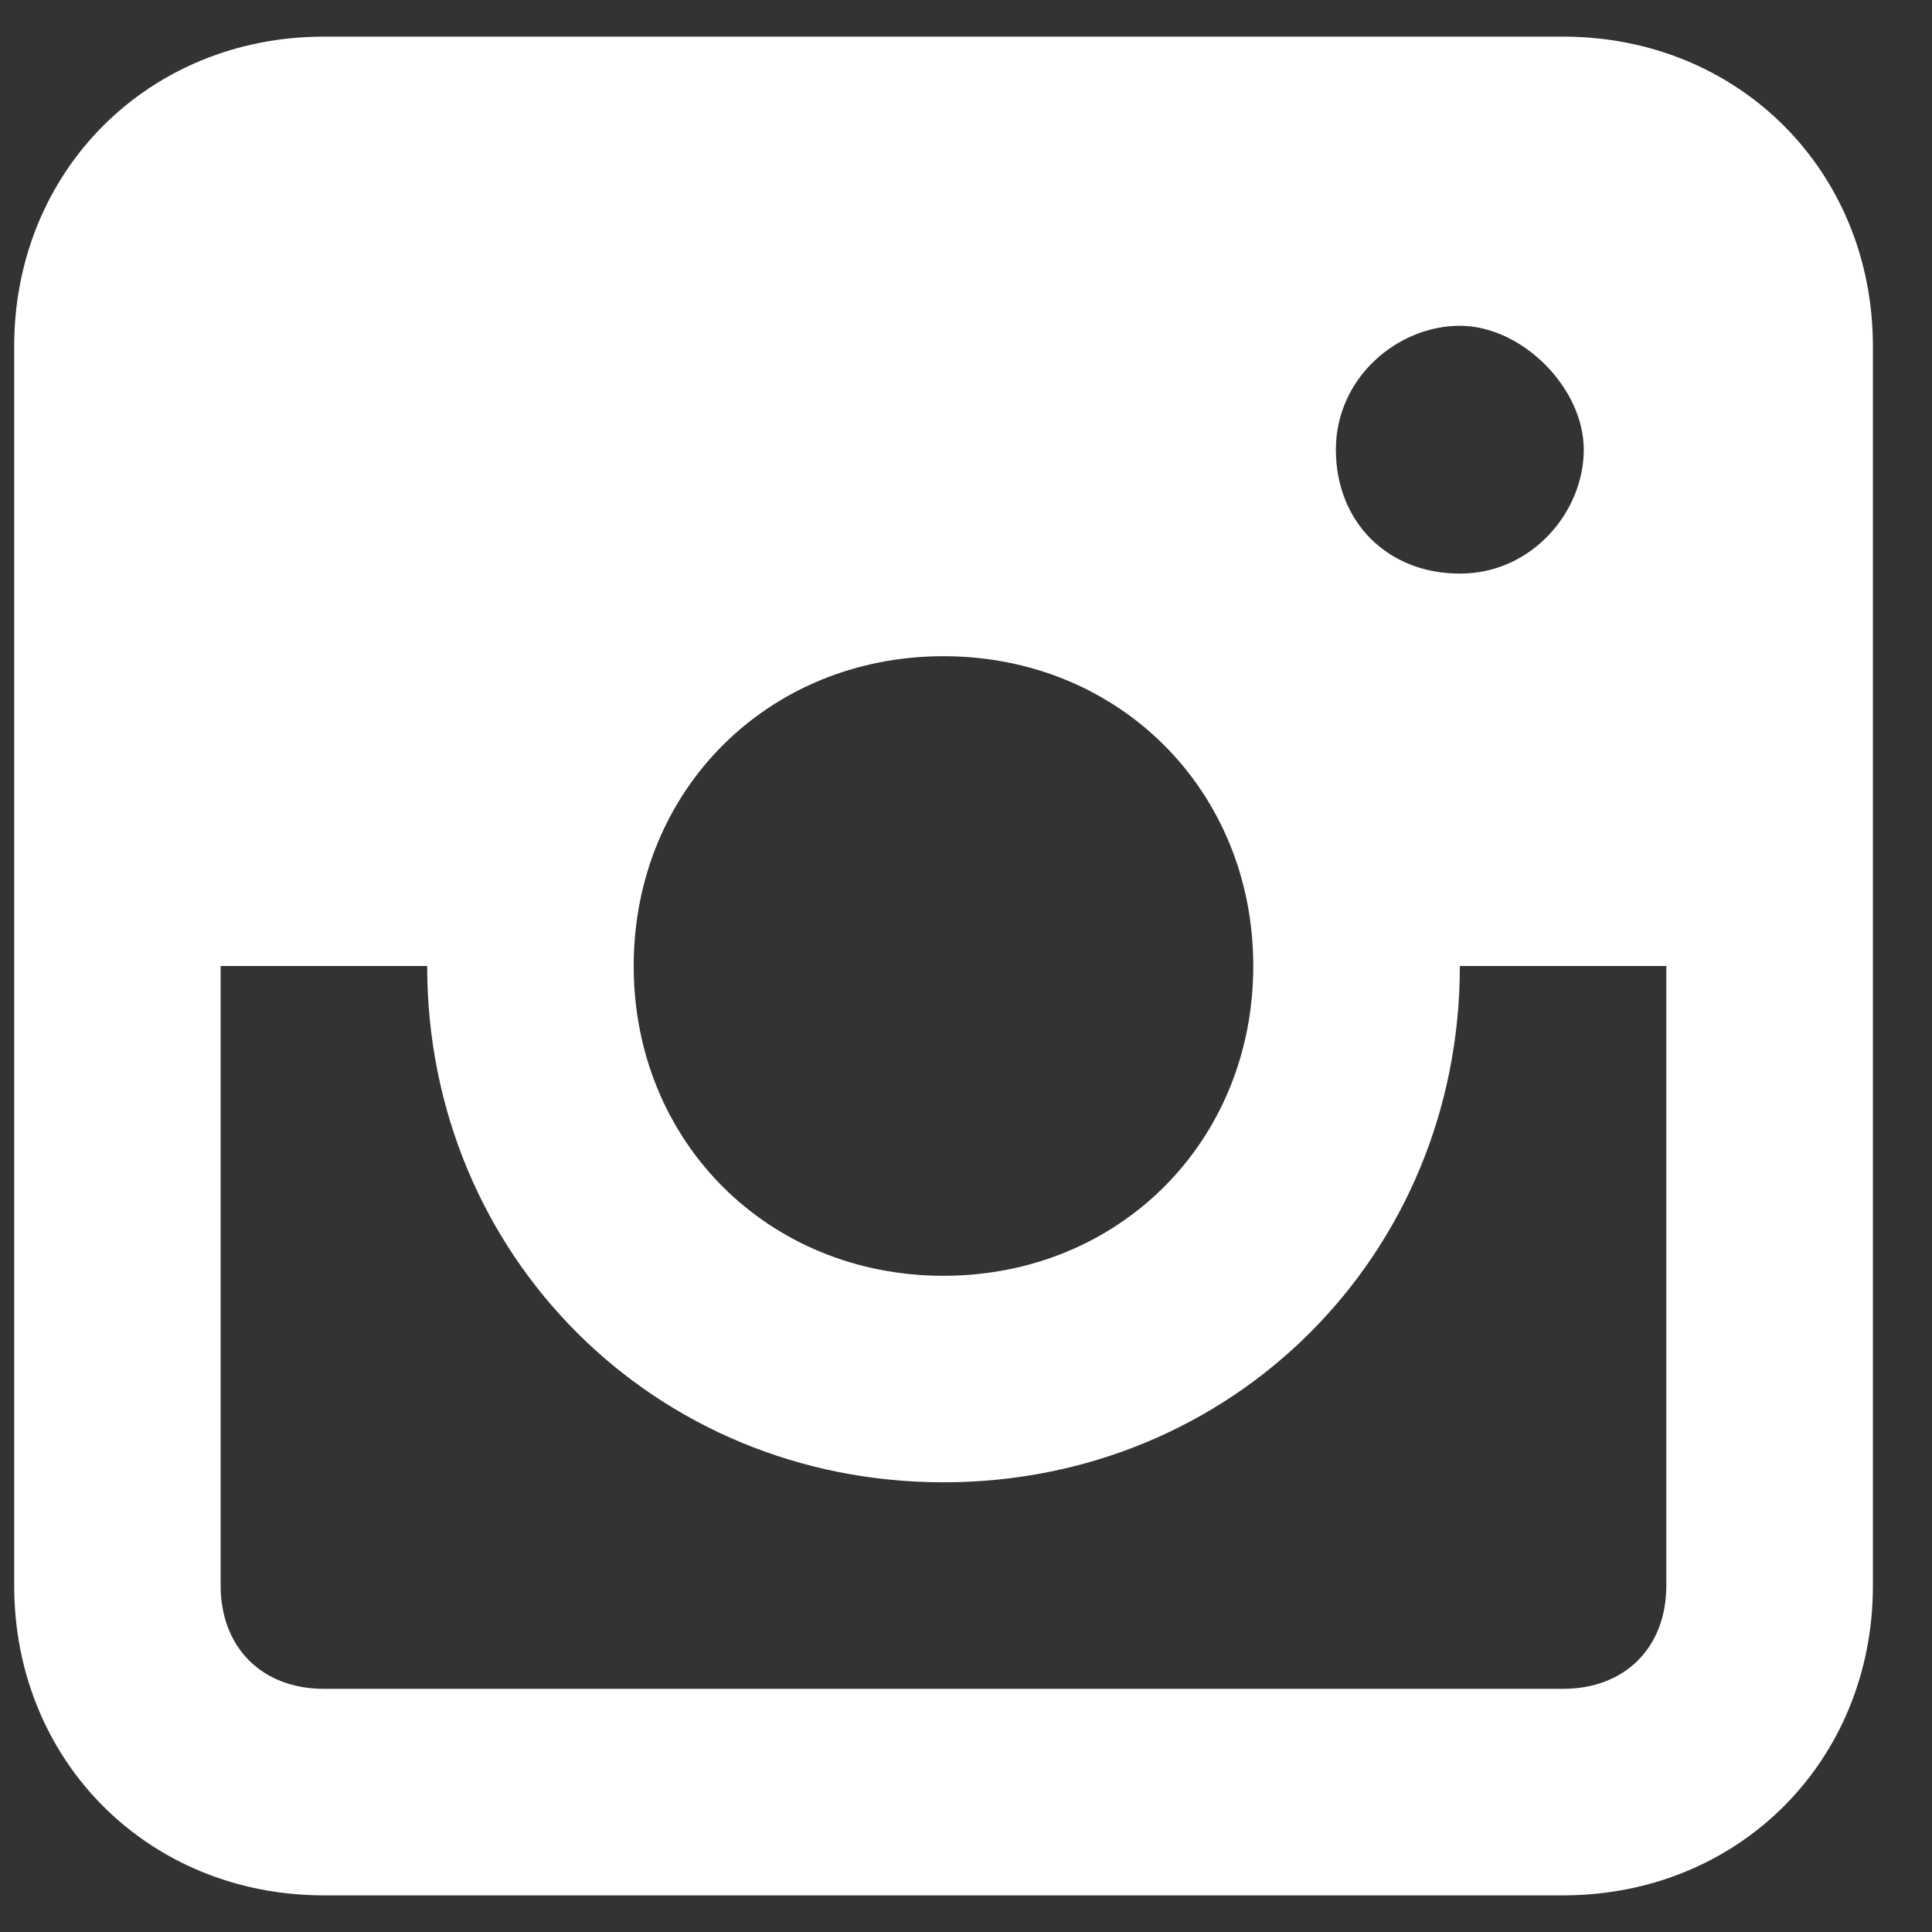
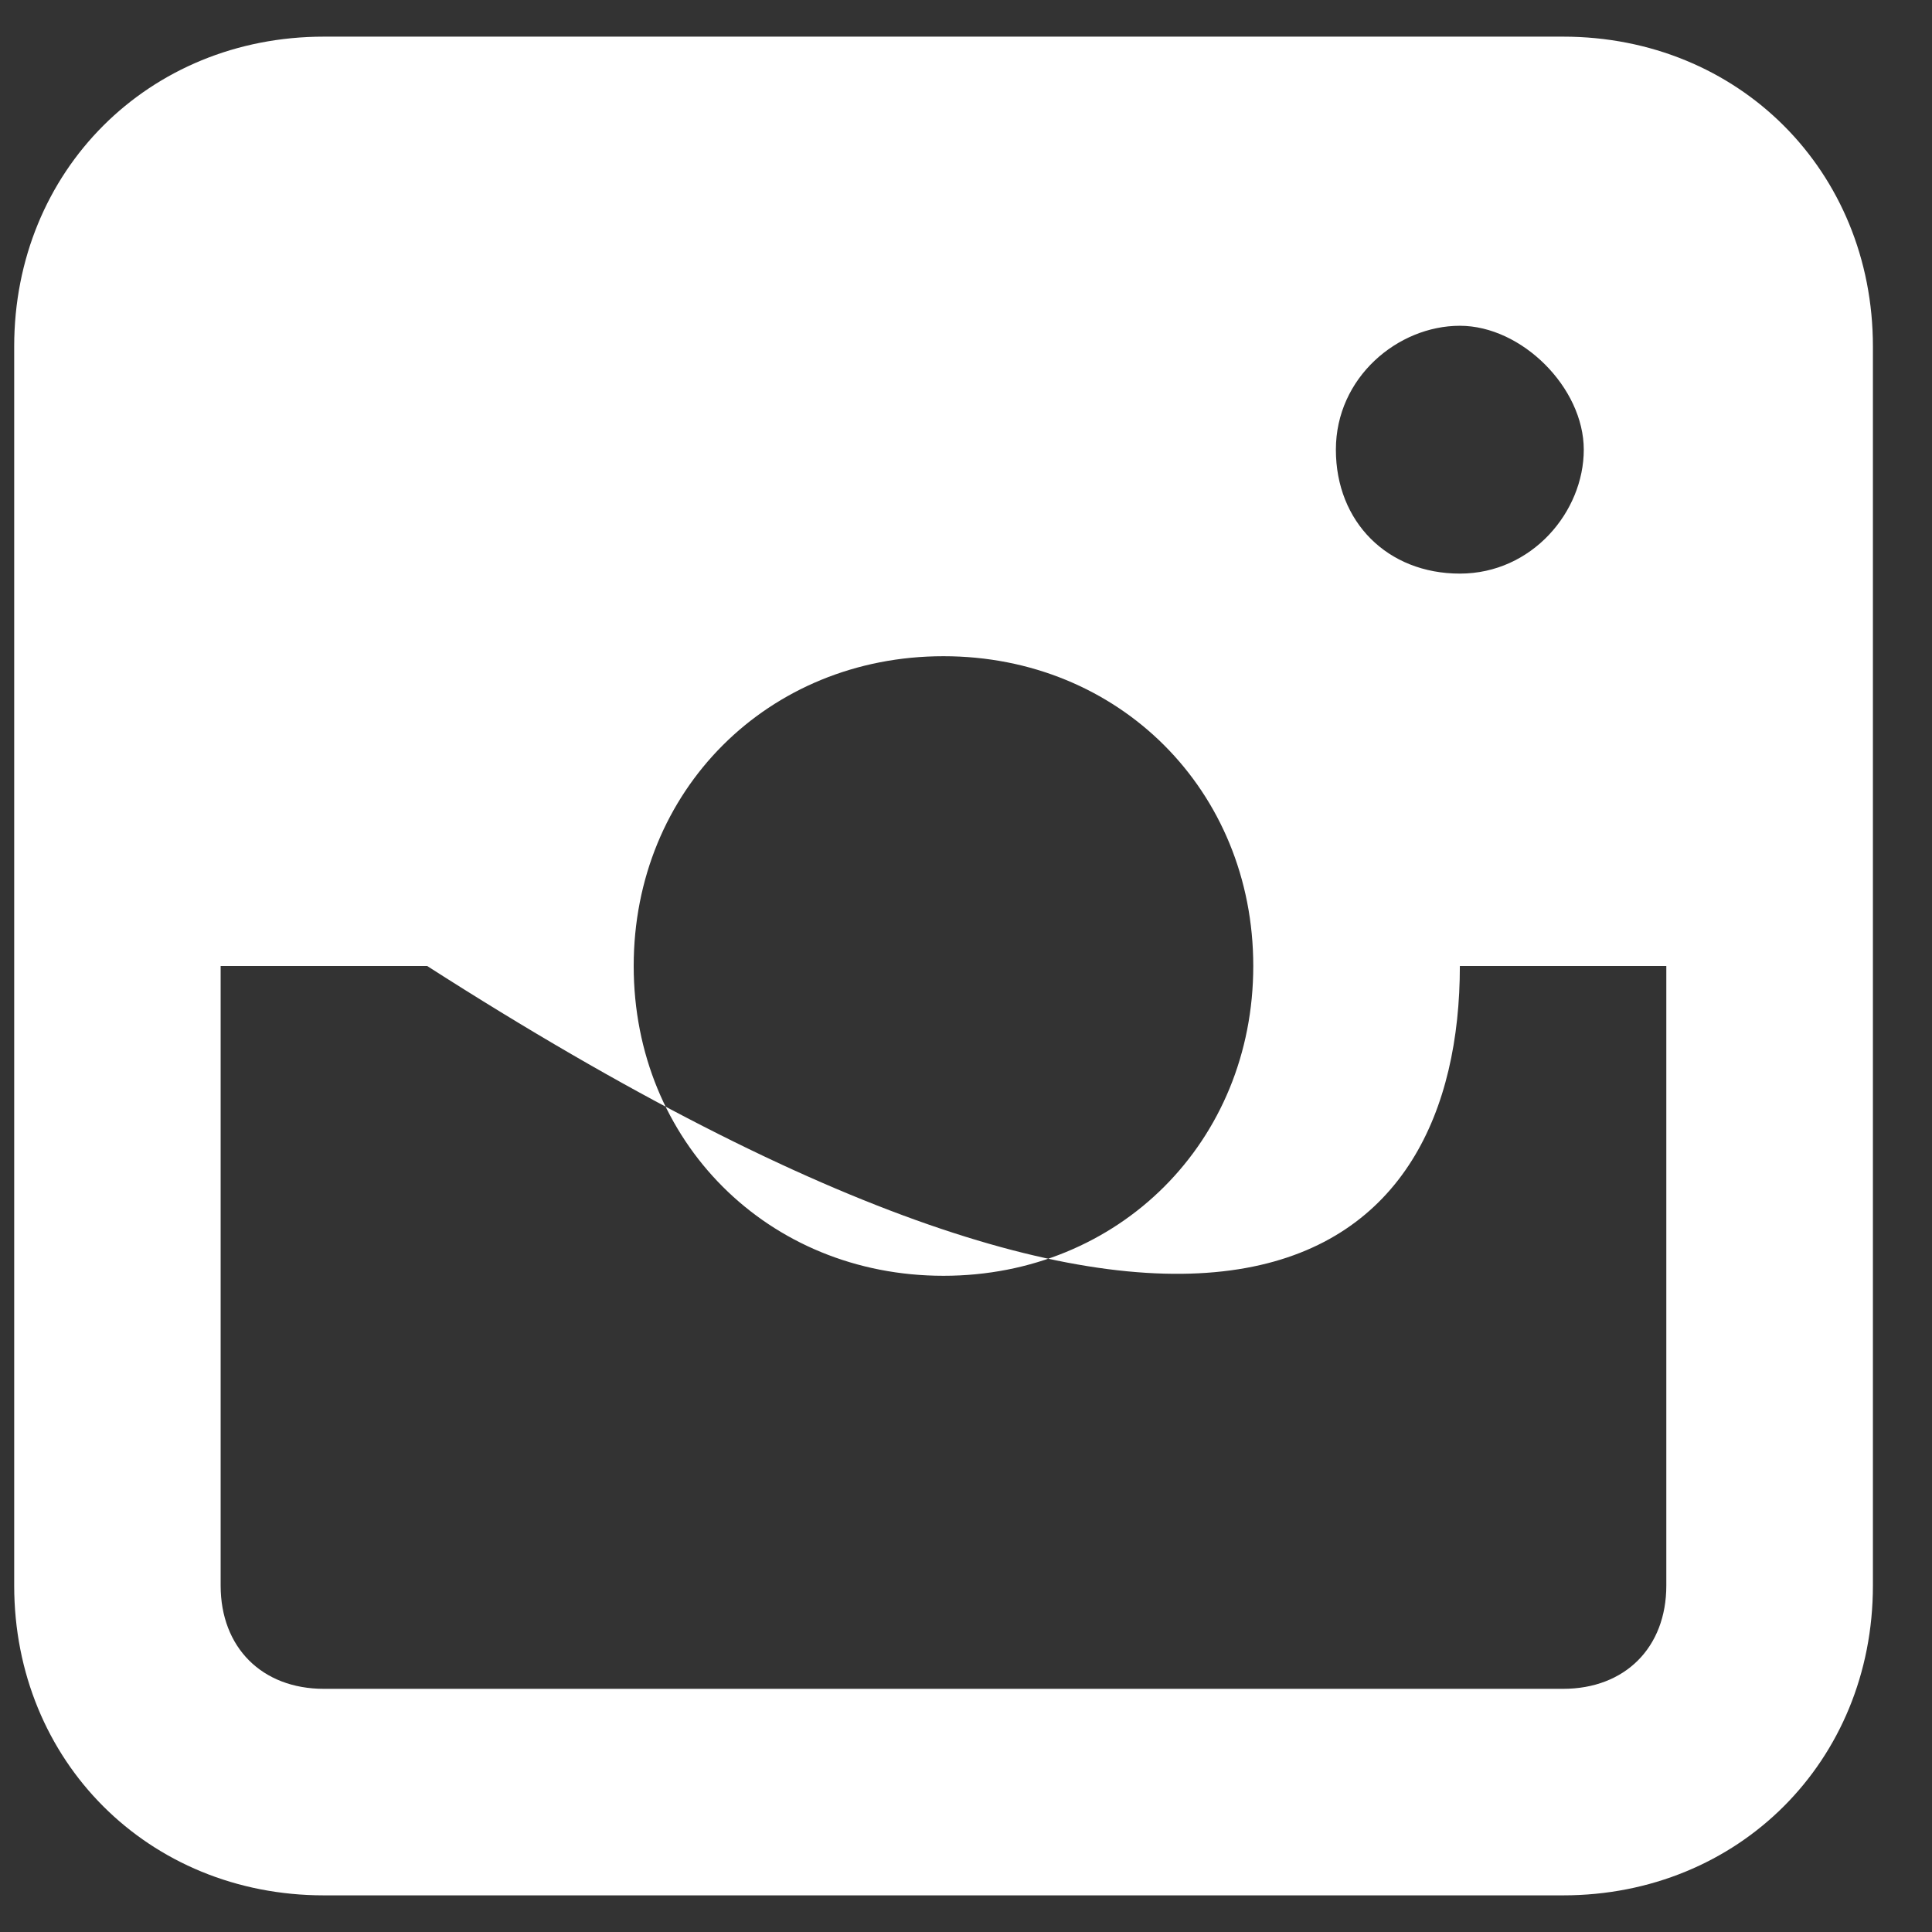
<svg xmlns="http://www.w3.org/2000/svg" width="29" height="29" viewBox="0 0 29 29" fill="none">
  <rect x="0" y="0" width="29" height="29" fill="#333333" stroke="none" />
-   <path d="M23.462 0.55H4.862C2.228 0.55 0.213 2.565 0.213 5.2V23.8C0.213 26.435 2.228 28.45 4.862 28.45H23.462C26.098 28.45 28.113 26.435 28.113 23.8V5.2C28.113 2.565 26.098 0.55 23.462 0.55ZM14.162 9.85C16.797 9.85 18.812 11.865 18.812 14.5C18.812 17.135 16.797 19.15 14.162 19.15C11.527 19.15 9.512 17.135 9.512 14.5C9.512 11.865 11.527 9.85 14.162 9.85ZM20.052 6.75C20.052 5.665 20.983 4.89 21.913 4.89C22.843 4.89 23.773 5.82 23.773 6.75C23.773 7.68 22.997 8.61 21.913 8.61C20.828 8.61 20.052 7.835 20.052 6.75ZM23.462 25.35H4.862C3.933 25.35 3.312 24.73 3.312 23.8V14.5H6.412C6.412 18.84 9.822 22.25 14.162 22.25C18.503 22.25 21.913 18.84 21.913 14.5H25.012V23.8C25.012 24.73 24.392 25.35 23.462 25.35Z" fill="white" />
+   <path d="M23.462 0.55H4.862C2.228 0.55 0.213 2.565 0.213 5.2V23.8C0.213 26.435 2.228 28.45 4.862 28.45H23.462C26.098 28.45 28.113 26.435 28.113 23.8V5.2C28.113 2.565 26.098 0.55 23.462 0.55ZM14.162 9.85C16.797 9.85 18.812 11.865 18.812 14.5C18.812 17.135 16.797 19.15 14.162 19.15C11.527 19.15 9.512 17.135 9.512 14.5C9.512 11.865 11.527 9.85 14.162 9.85ZM20.052 6.75C20.052 5.665 20.983 4.89 21.913 4.89C22.843 4.89 23.773 5.82 23.773 6.75C23.773 7.68 22.997 8.61 21.913 8.61C20.828 8.61 20.052 7.835 20.052 6.75ZM23.462 25.35H4.862C3.933 25.35 3.312 24.73 3.312 23.8V14.5H6.412C18.503 22.25 21.913 18.84 21.913 14.5H25.012V23.8C25.012 24.73 24.392 25.35 23.462 25.35Z" fill="white" />
</svg>